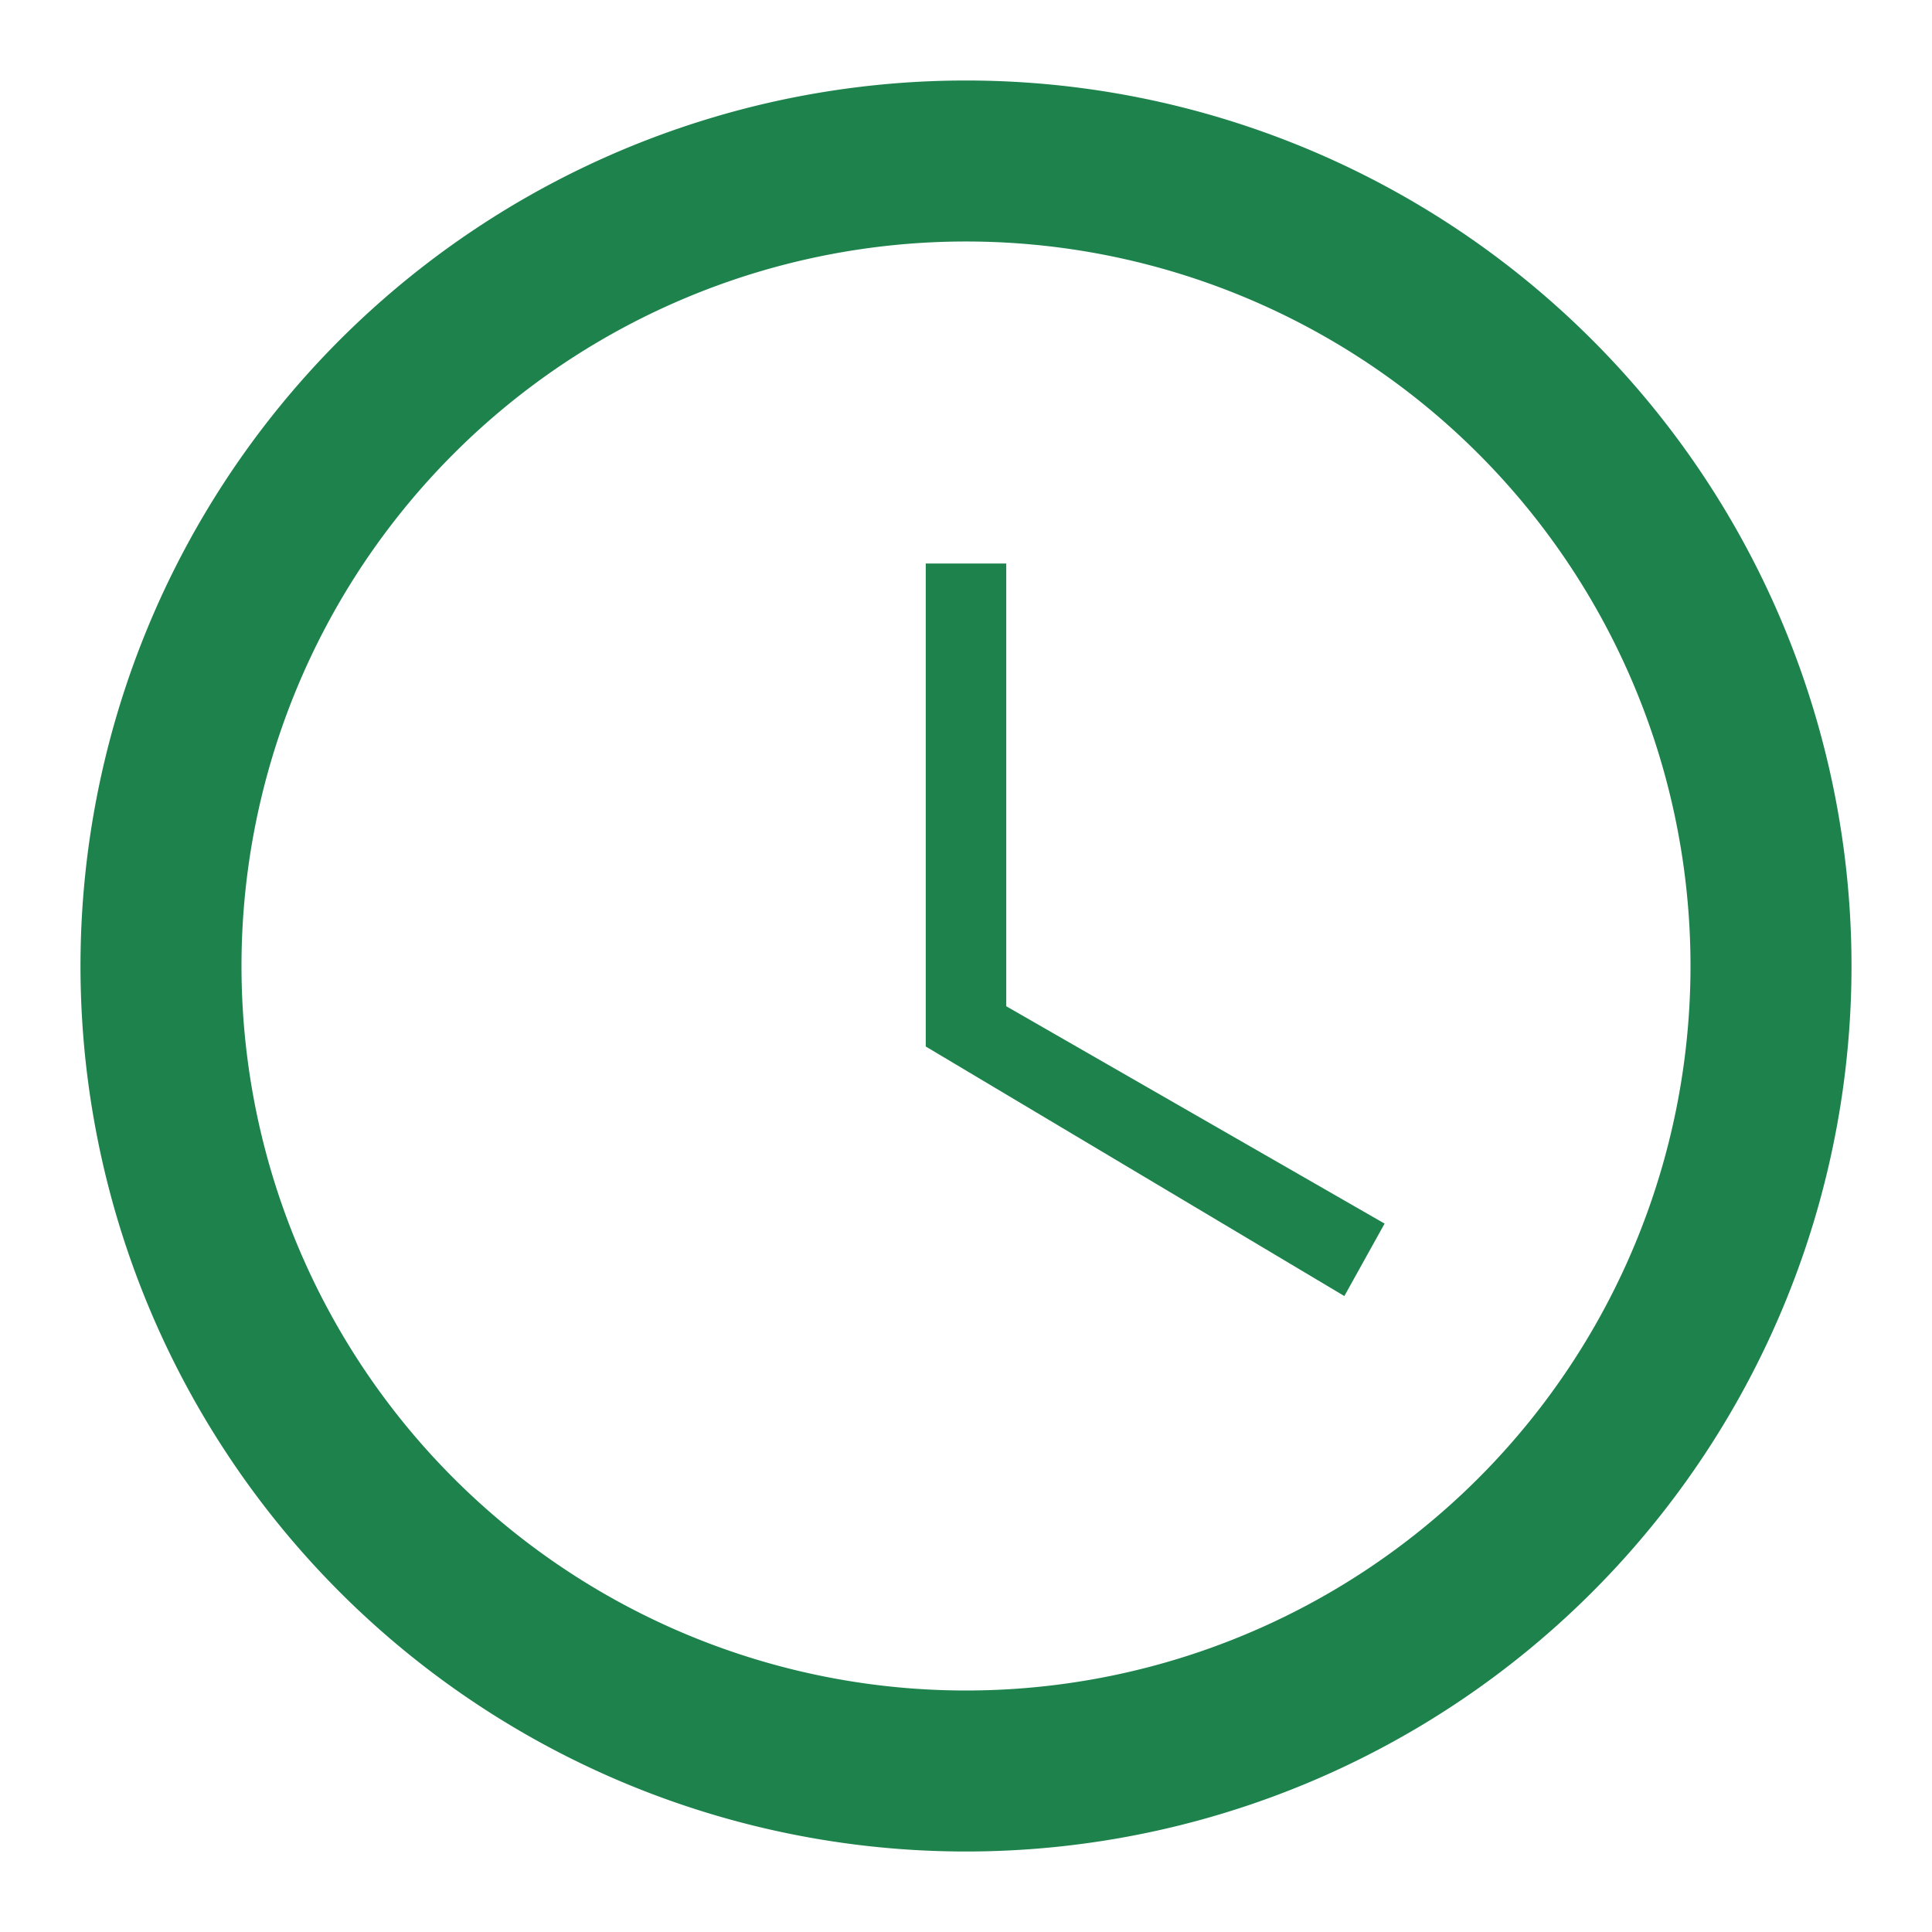
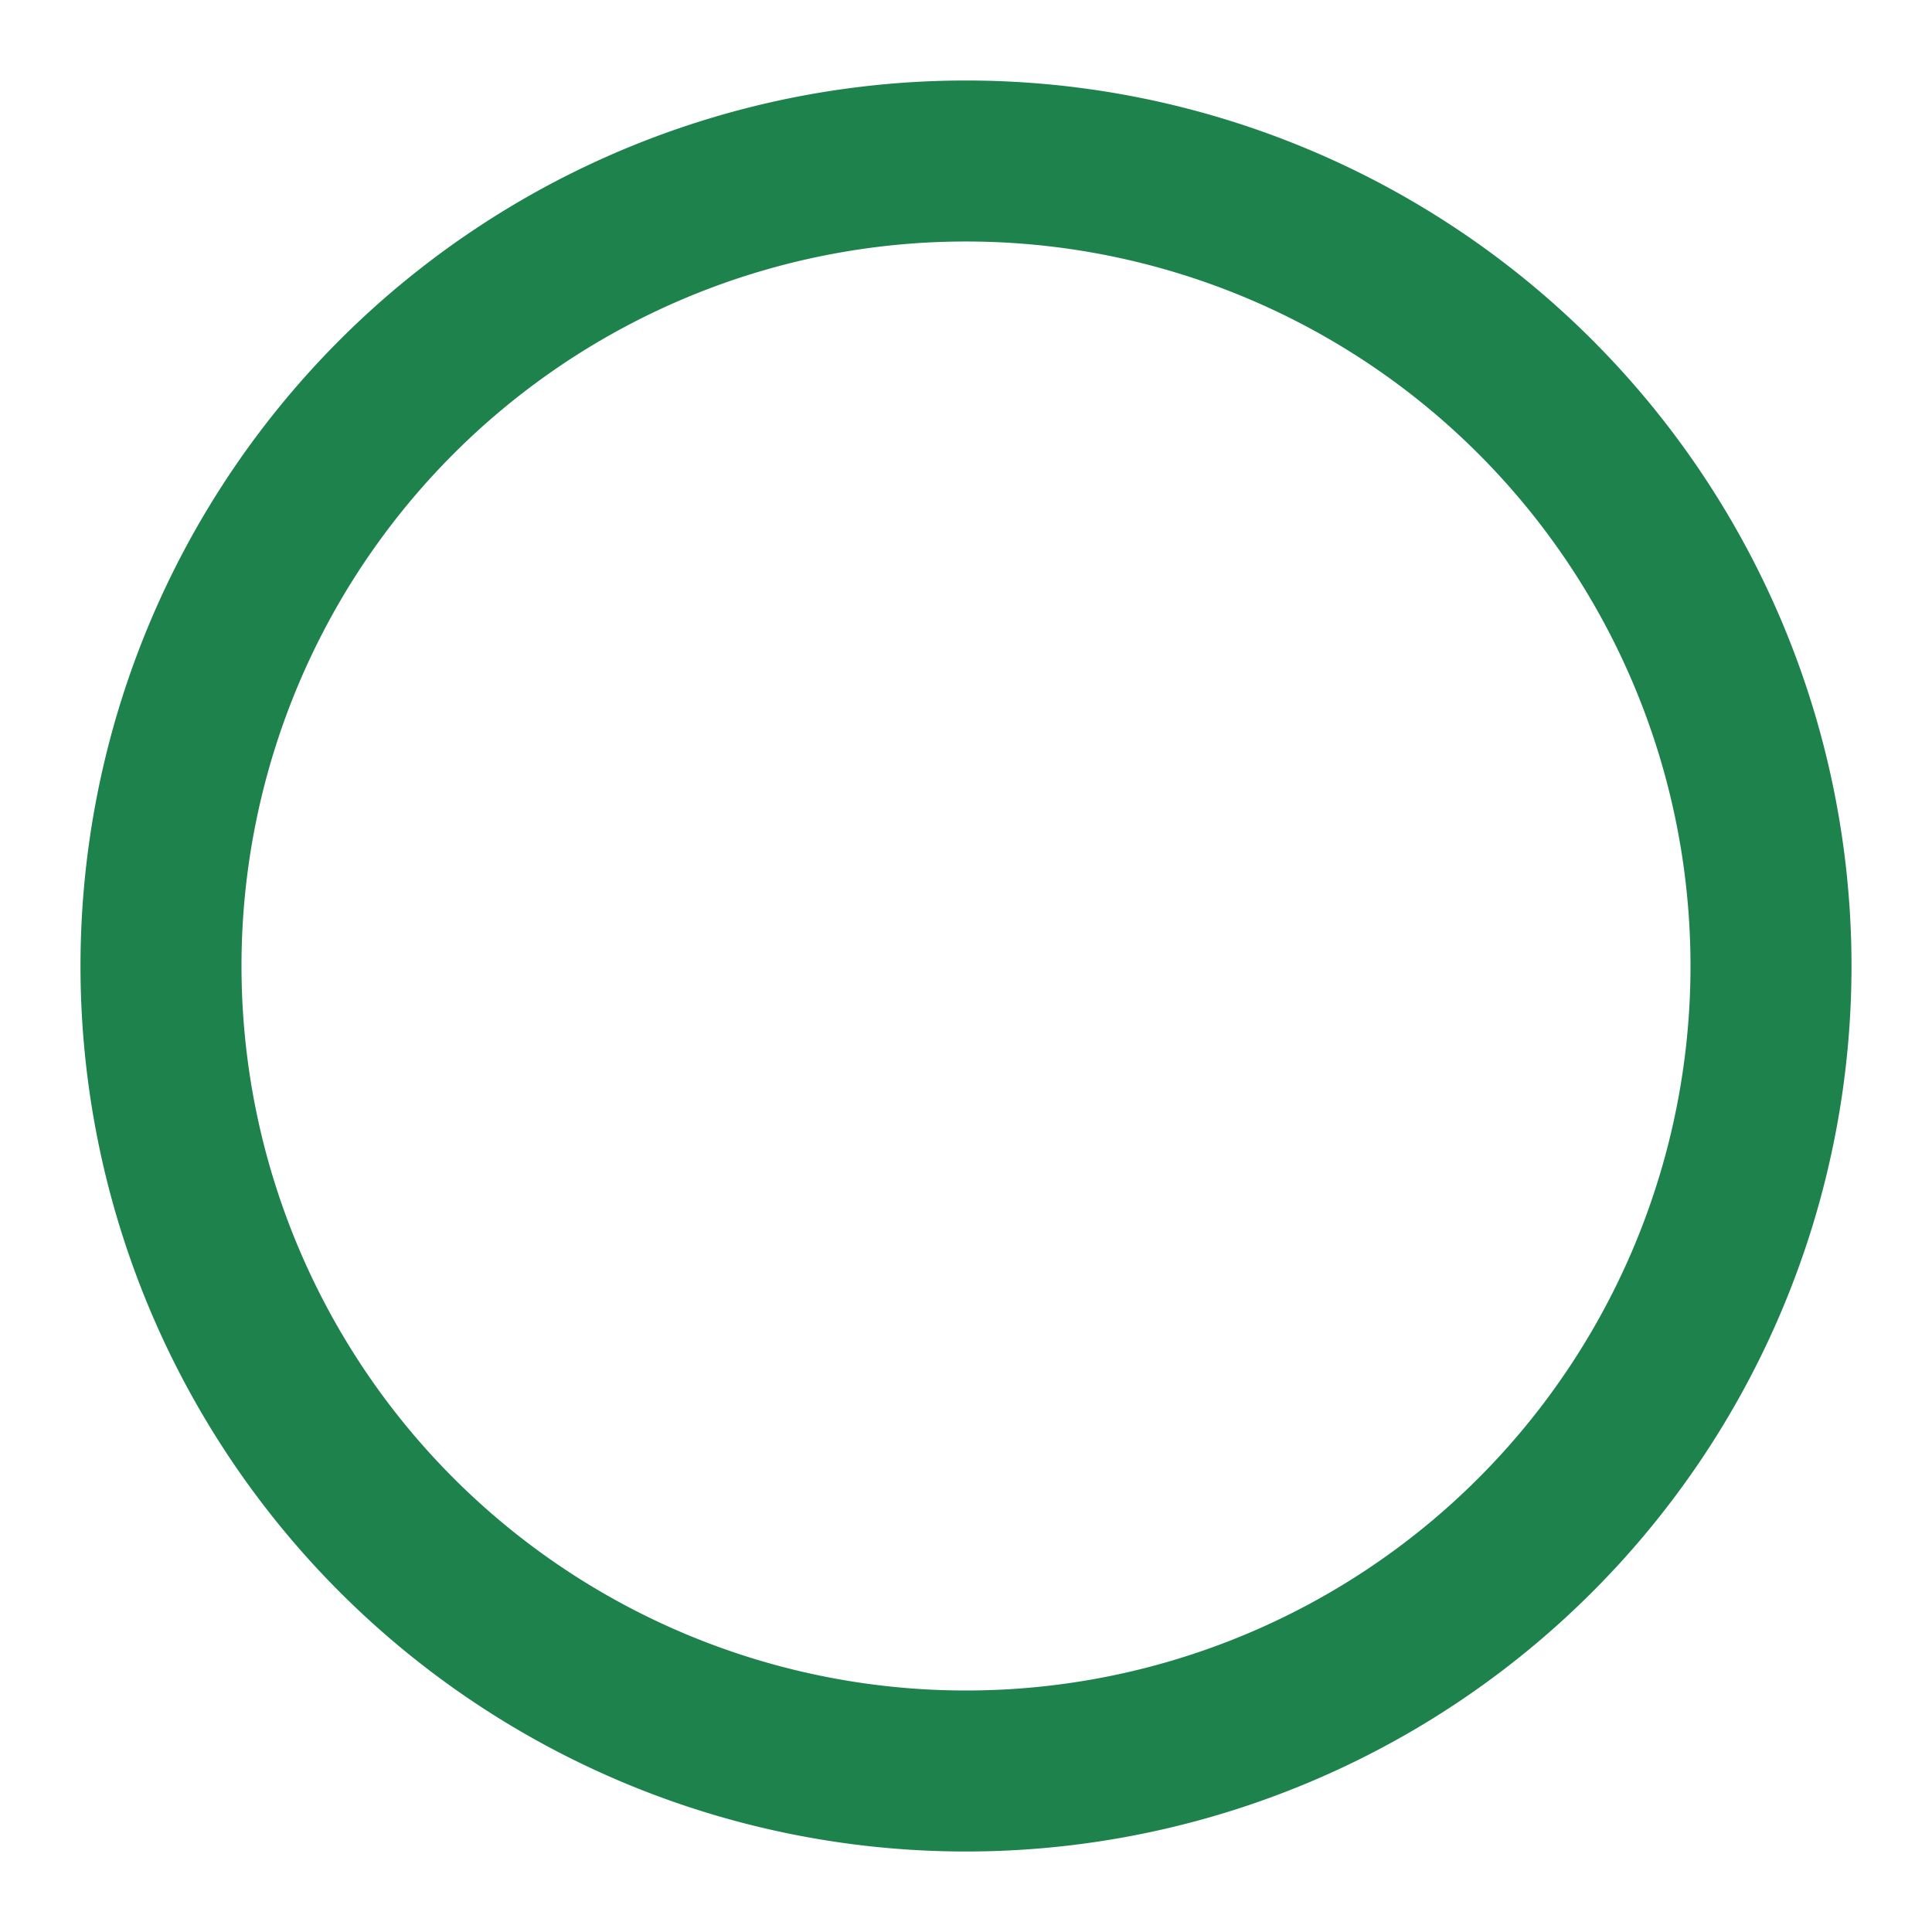
<svg xmlns="http://www.w3.org/2000/svg" width="24" height="24" fill="#1e824c" viewBox="0 0 24 24">
  <path d="M12 1a11 11 0 1 0 11 11A11 11 0 0 0 12 1zm0 20a9 9 0 1 1 9-9 9 9 0 0 1-9 9z" />
-   <path d="M12.5 7h-1v6l5.2 3.1.5-.9-4.7-2.7V7z" />
</svg>